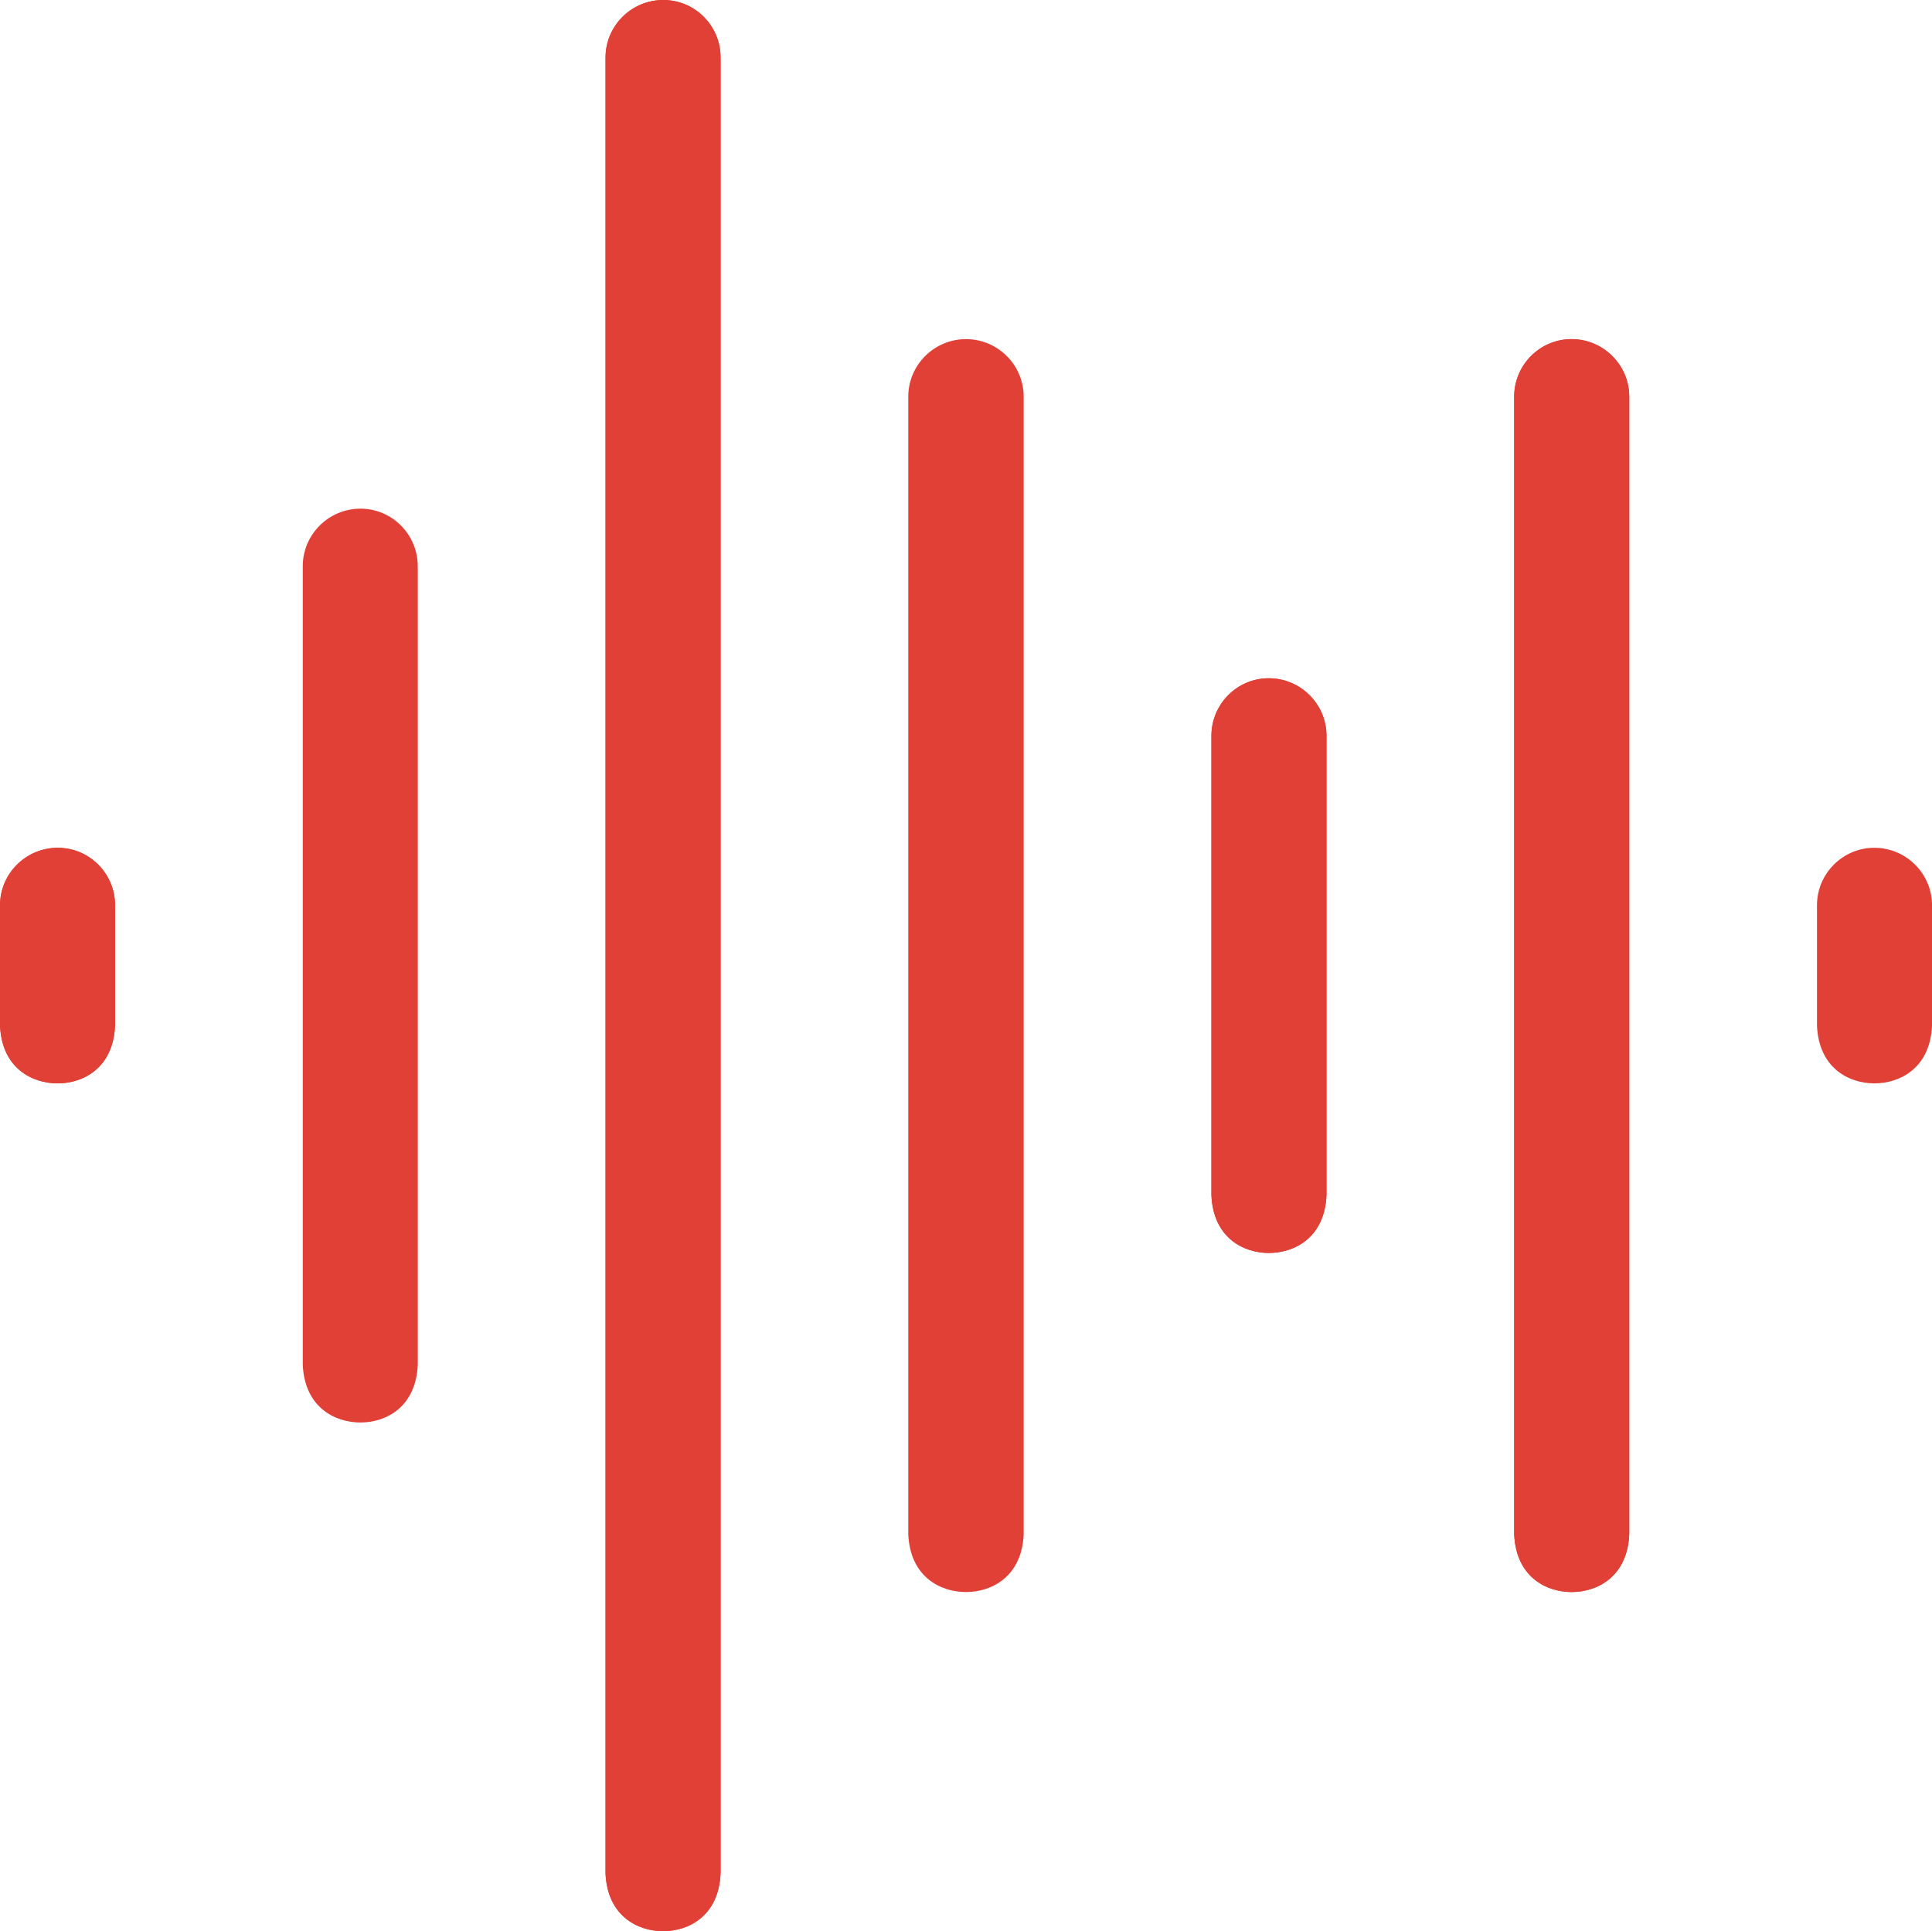
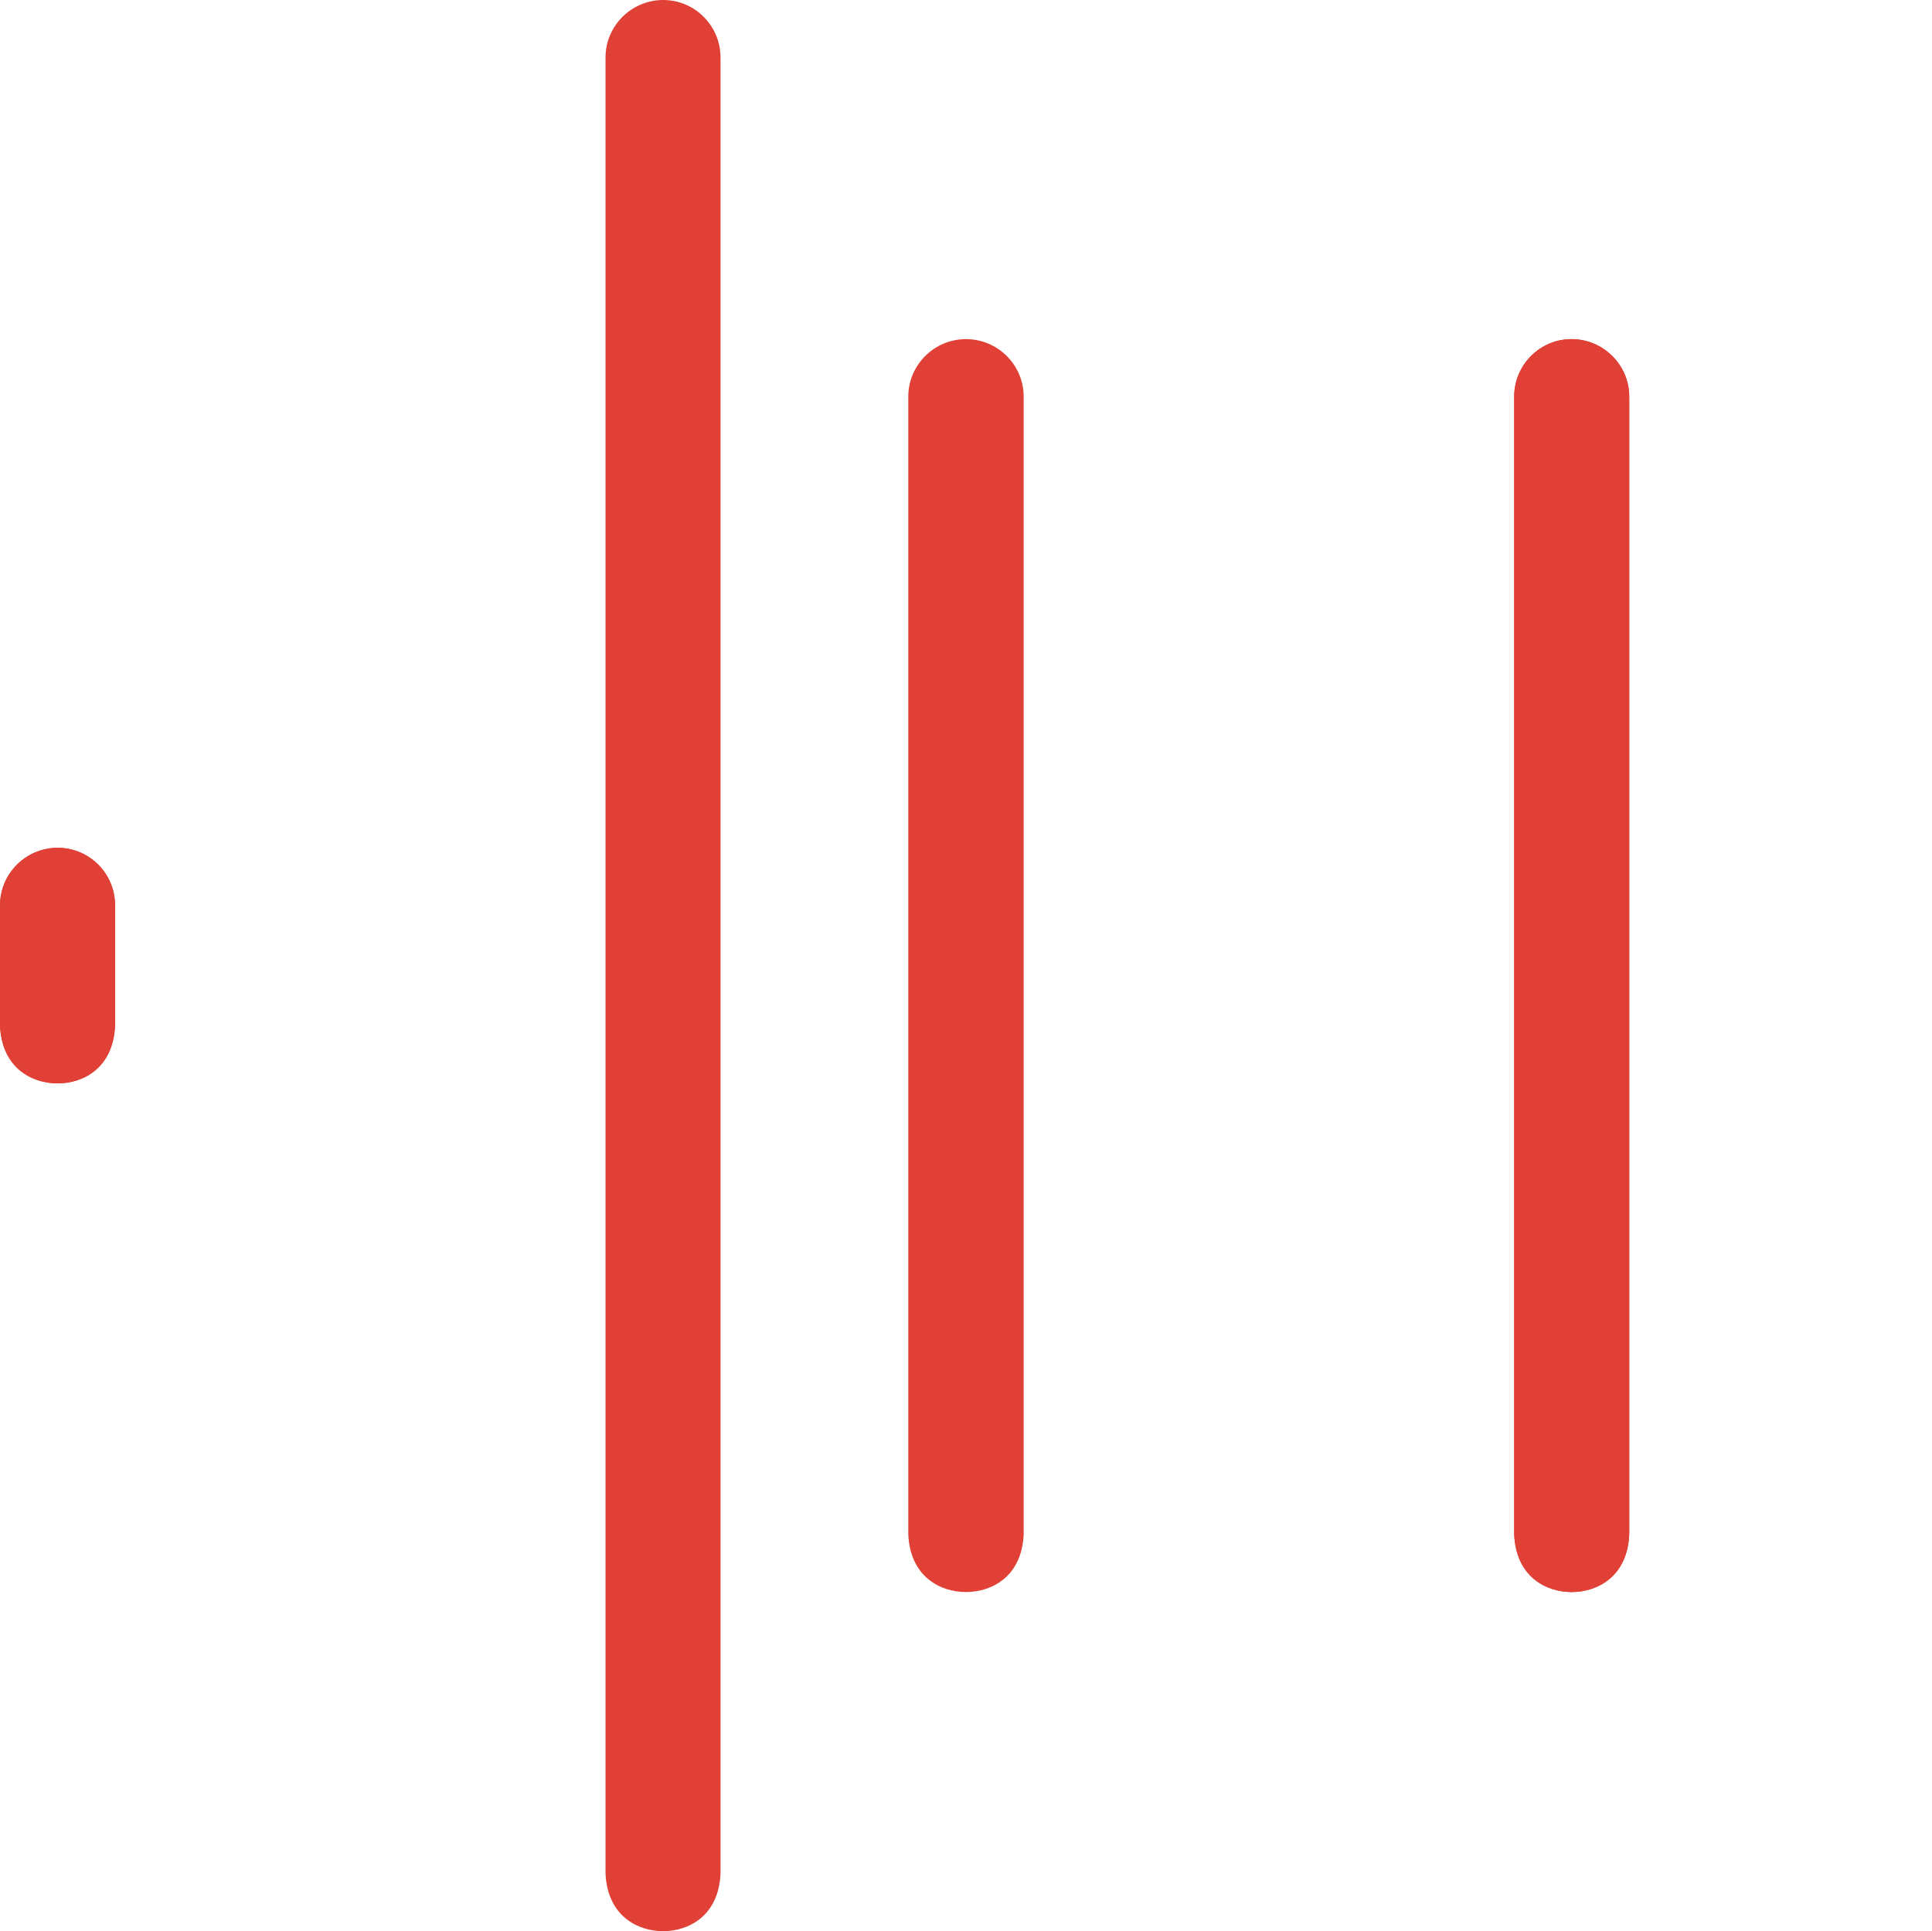
<svg xmlns="http://www.w3.org/2000/svg" id="a" viewBox="0 0 512.16 512">
  <path d="M431.9,406.8c-.5,11.28-8.53,15.29-15.28,15.29h0c-6.72,0-14.72-4.01-15.22-15.29V105.17c0-8.41,6.82-15.26,15.2-15.26s15.3,6.84,15.3,15.26V406.8Z" style="fill:#e04035;" />
  <path d="M416.6,89.91c-8.38,0-15.2,6.84-15.2,15.26V406.8c.5,11.28,8.5,15.29,15.22,15.29h0c6.75,0,14.77-4.01,15.28-15.29V105.17c0-8.41-6.86-15.26-15.3-15.26Z" style="fill:#e04035;" />
  <path d="M256.08,89.91c-8.43,0-15.3,6.84-15.3,15.26V406.8c.5,11.28,8.54,15.29,15.29,15.29h0c6.76,0,14.8-4.01,15.3-15.29V105.17c0-8.41-6.86-15.26-15.3-15.26Z" style="fill:#e04035;" />
-   <path d="M351.64,316.9c-.5,11.28-8.53,15.29-15.28,15.29h0c-6.72,0-14.72-4.01-15.22-15.29v-121.82c0-8.41,6.82-15.26,15.2-15.26s15.3,6.84,15.3,15.26v121.82Z" style="fill:#e04035;" />
-   <path d="M336.34,179.82c-8.38,0-15.2,6.84-15.2,15.26v121.82c.5,11.28,8.5,15.29,15.22,15.29h0c6.75,0,14.78-4.01,15.28-15.29v-121.82c0-8.41-6.86-15.26-15.3-15.26Z" style="fill:#e04035;" />
-   <path d="M496.87,224.77c-8.38,0-15.2,6.84-15.2,15.26v31.91c.5,11.28,8.5,15.29,15.22,15.29h0c6.75,0,14.77-4.01,15.28-15.29v-31.91c0-8.41-6.86-15.26-15.3-15.26Z" style="fill:#e04035;" />
  <path d="M30.5,271.94c-.5,11.28-8.5,15.29-15.22,15.29h0c-6.74,0-14.77-4.01-15.27-15.29v-31.91c0-8.41,6.86-15.26,15.3-15.26s15.2,6.84,15.2,15.26v31.91Z" style="fill:#e04035;" />
  <path d="M15.3,224.77c-8.43,0-15.3,6.84-15.3,15.26v31.91c.51,11.28,8.53,15.29,15.27,15.29h0c6.72,0,14.72-4.01,15.22-15.29v-31.91c0-8.41-6.82-15.26-15.2-15.26Z" style="fill:#e04035;" />
-   <path d="M95.56,134.86c-8.43,0-15.3,6.84-15.3,15.26v211.73c.51,11.28,8.53,15.29,15.27,15.29h0c6.73,0,14.72-4.01,15.22-15.29V150.12c0-8.41-6.82-15.26-15.2-15.26Z" style="fill:#e04035;" />
-   <path d="M191.02,496.71c-.5,11.28-8.5,15.29-15.22,15.29h0c-6.74,0-14.77-4.01-15.27-15.29V15.26c0-8.41,6.86-15.26,15.3-15.26s15.2,6.84,15.2,15.26V496.71Z" style="fill:#e04035;" />
  <path d="M175.82,0c-8.43,0-15.3,6.84-15.3,15.26V496.71c.51,11.28,8.53,15.29,15.27,15.29h0c6.73,0,14.72-4.01,15.22-15.29V15.26c0-8.41-6.82-15.26-15.2-15.26Z" style="fill:#e04035;" />
</svg>